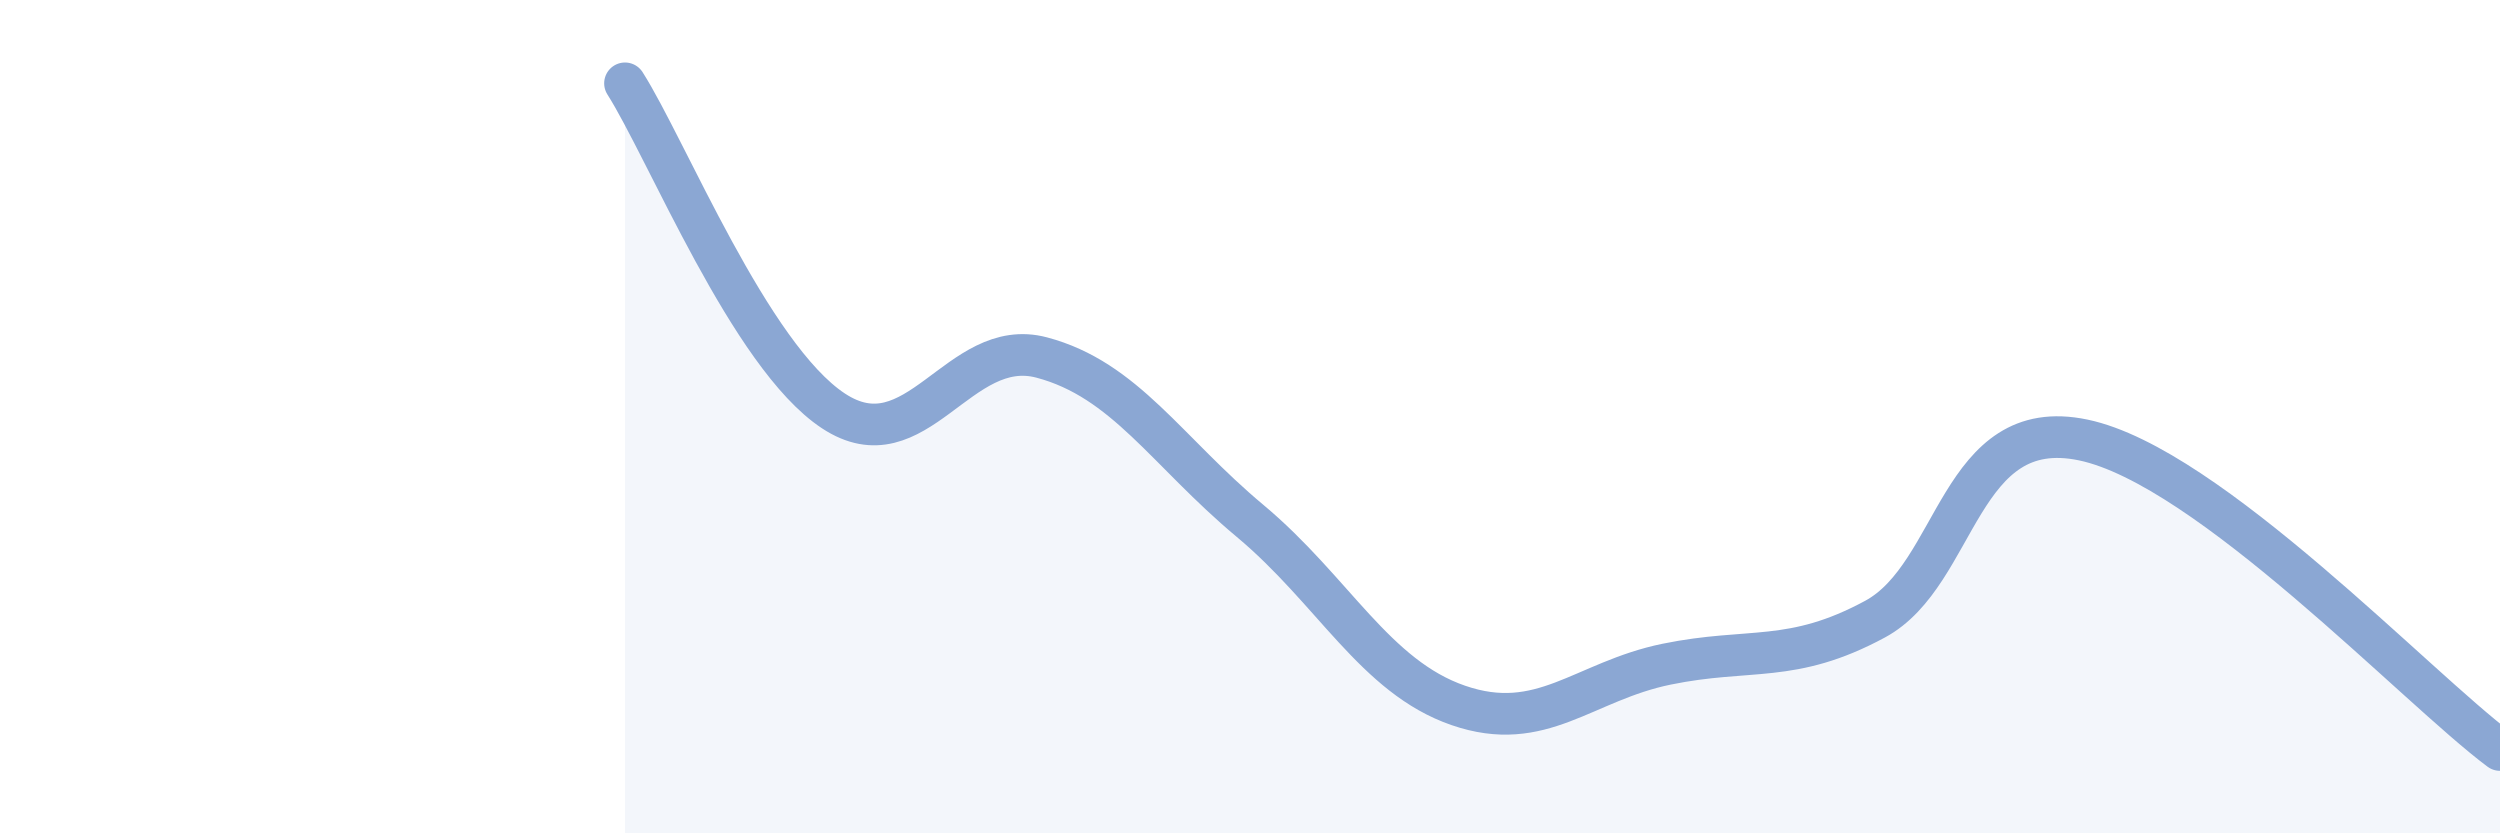
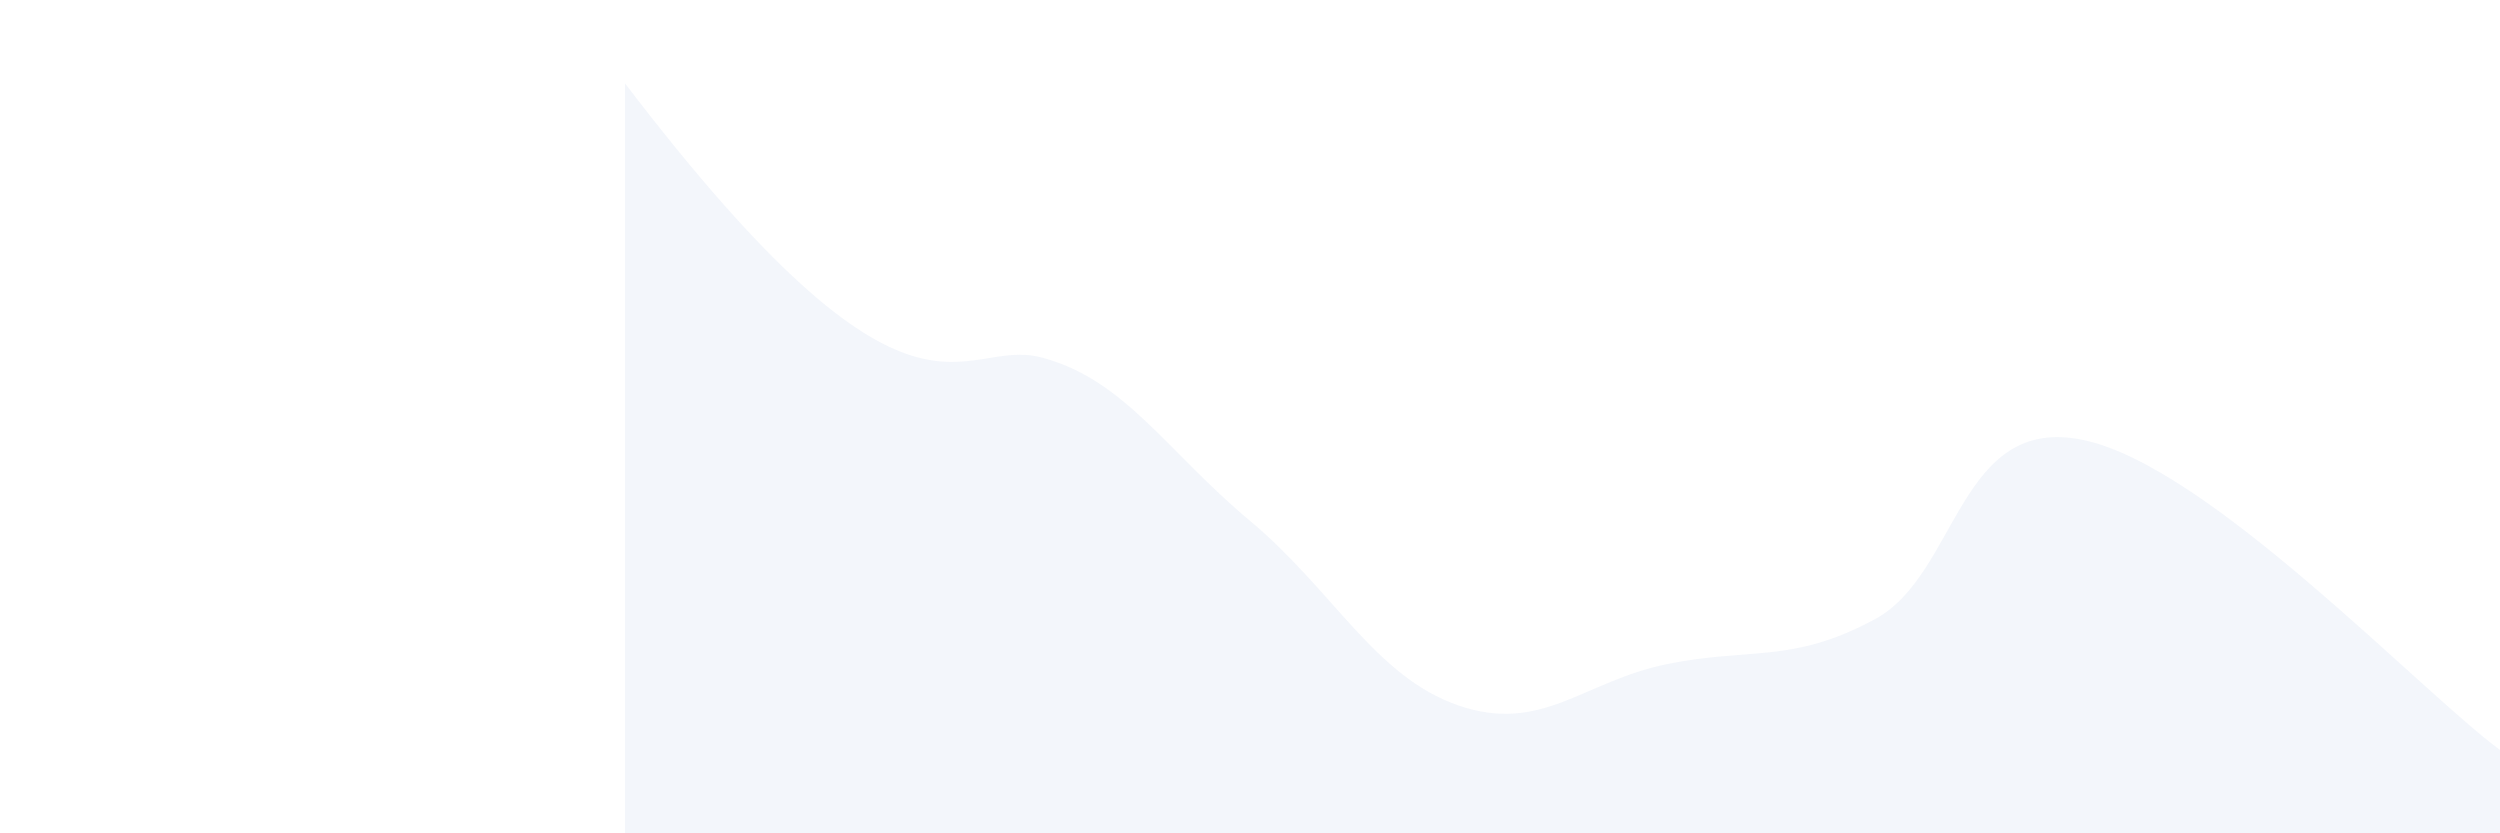
<svg xmlns="http://www.w3.org/2000/svg" width="60" height="20" viewBox="0 0 60 20">
-   <path d="M 15,2 C 16,3.57 18,8.54 20,9.86 C 22,11.18 23,8.05 25,8.58 C 27,9.11 28,10.83 30,12.5 C 32,14.17 33,16.24 35,16.93 C 37,17.62 38,16.35 40,15.94 C 42,15.53 43,15.94 45,14.86 C 47,13.78 47,9.93 50,10.56 C 53,11.19 58,16.51 60,18L60 20L15 20Z" fill="#8ba7d3" opacity="0.1" stroke-linecap="round" stroke-linejoin="round" />
-   <path d="M 15,2 C 16,3.57 18,8.54 20,9.86 C 22,11.18 23,8.05 25,8.58 C 27,9.11 28,10.83 30,12.5 C 32,14.17 33,16.24 35,16.93 C 37,17.62 38,16.35 40,15.94 C 42,15.53 43,15.94 45,14.86 C 47,13.78 47,9.93 50,10.56 C 53,11.19 58,16.51 60,18" stroke="#8ba7d3" stroke-width="1" fill="none" stroke-linecap="round" stroke-linejoin="round" />
+   <path d="M 15,2 C 22,11.18 23,8.05 25,8.58 C 27,9.11 28,10.83 30,12.5 C 32,14.17 33,16.24 35,16.93 C 37,17.62 38,16.35 40,15.94 C 42,15.53 43,15.94 45,14.86 C 47,13.78 47,9.93 50,10.56 C 53,11.19 58,16.51 60,18L60 20L15 20Z" fill="#8ba7d3" opacity="0.1" stroke-linecap="round" stroke-linejoin="round" />
</svg>